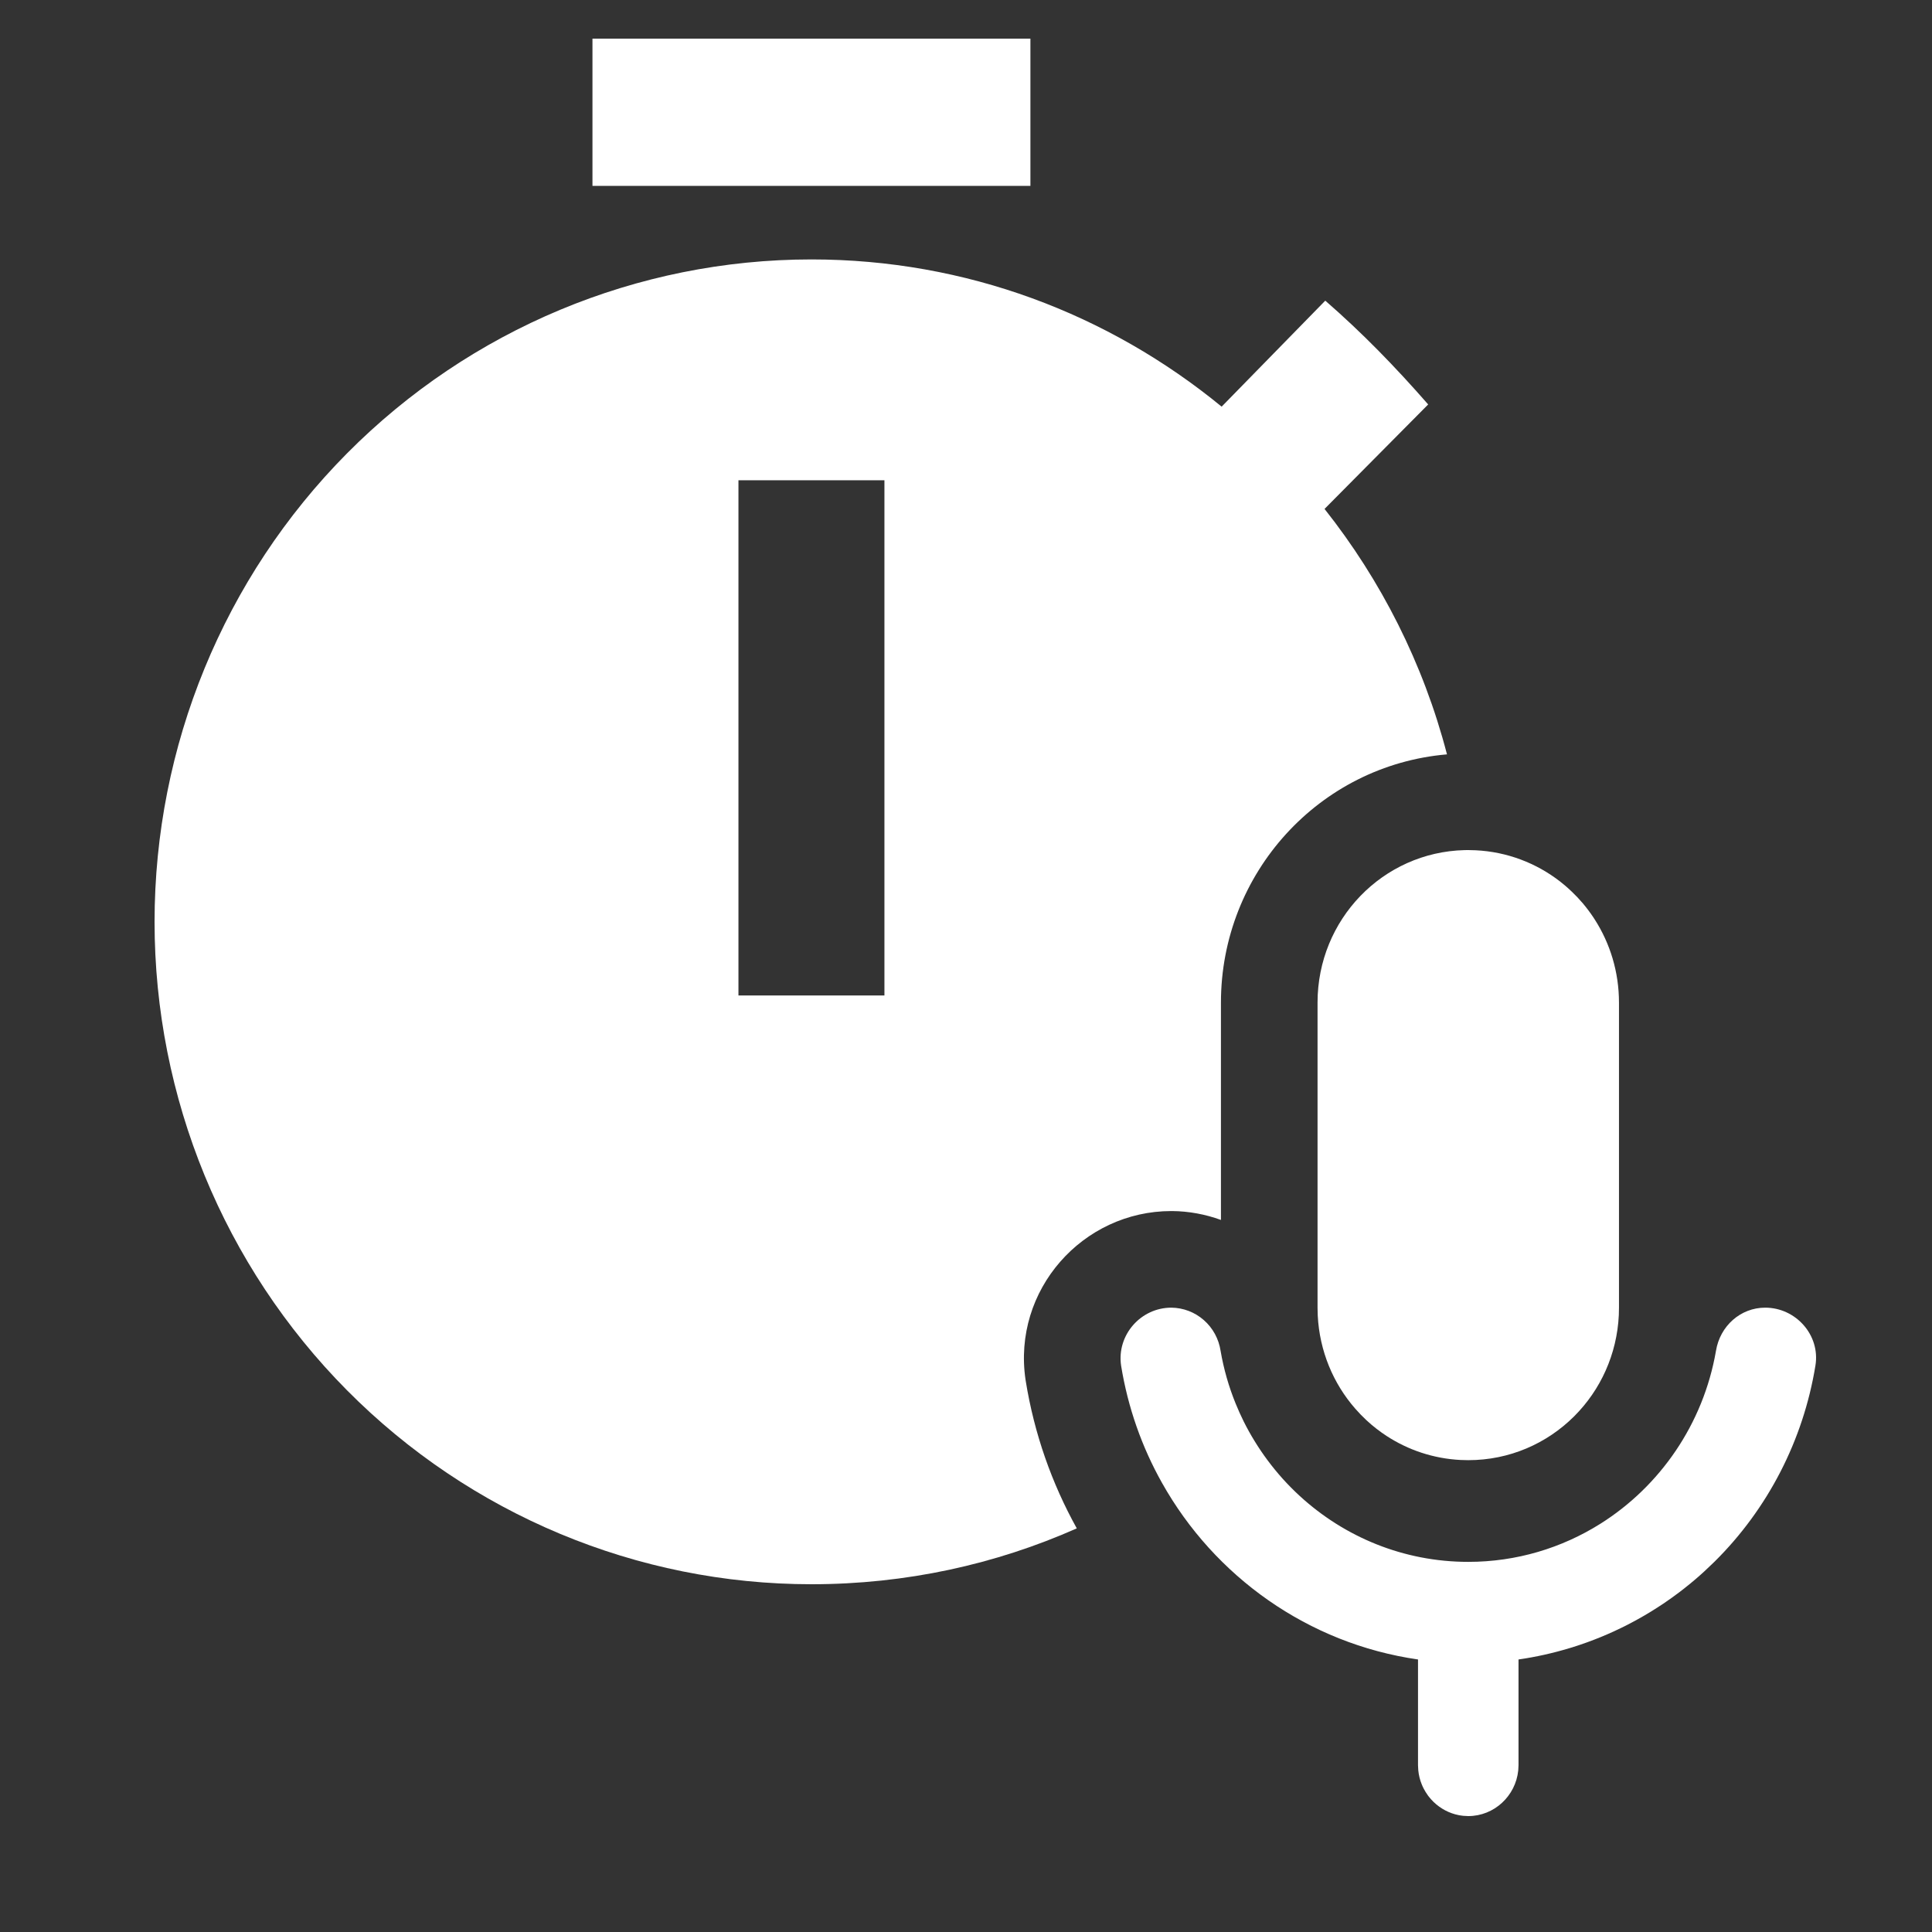
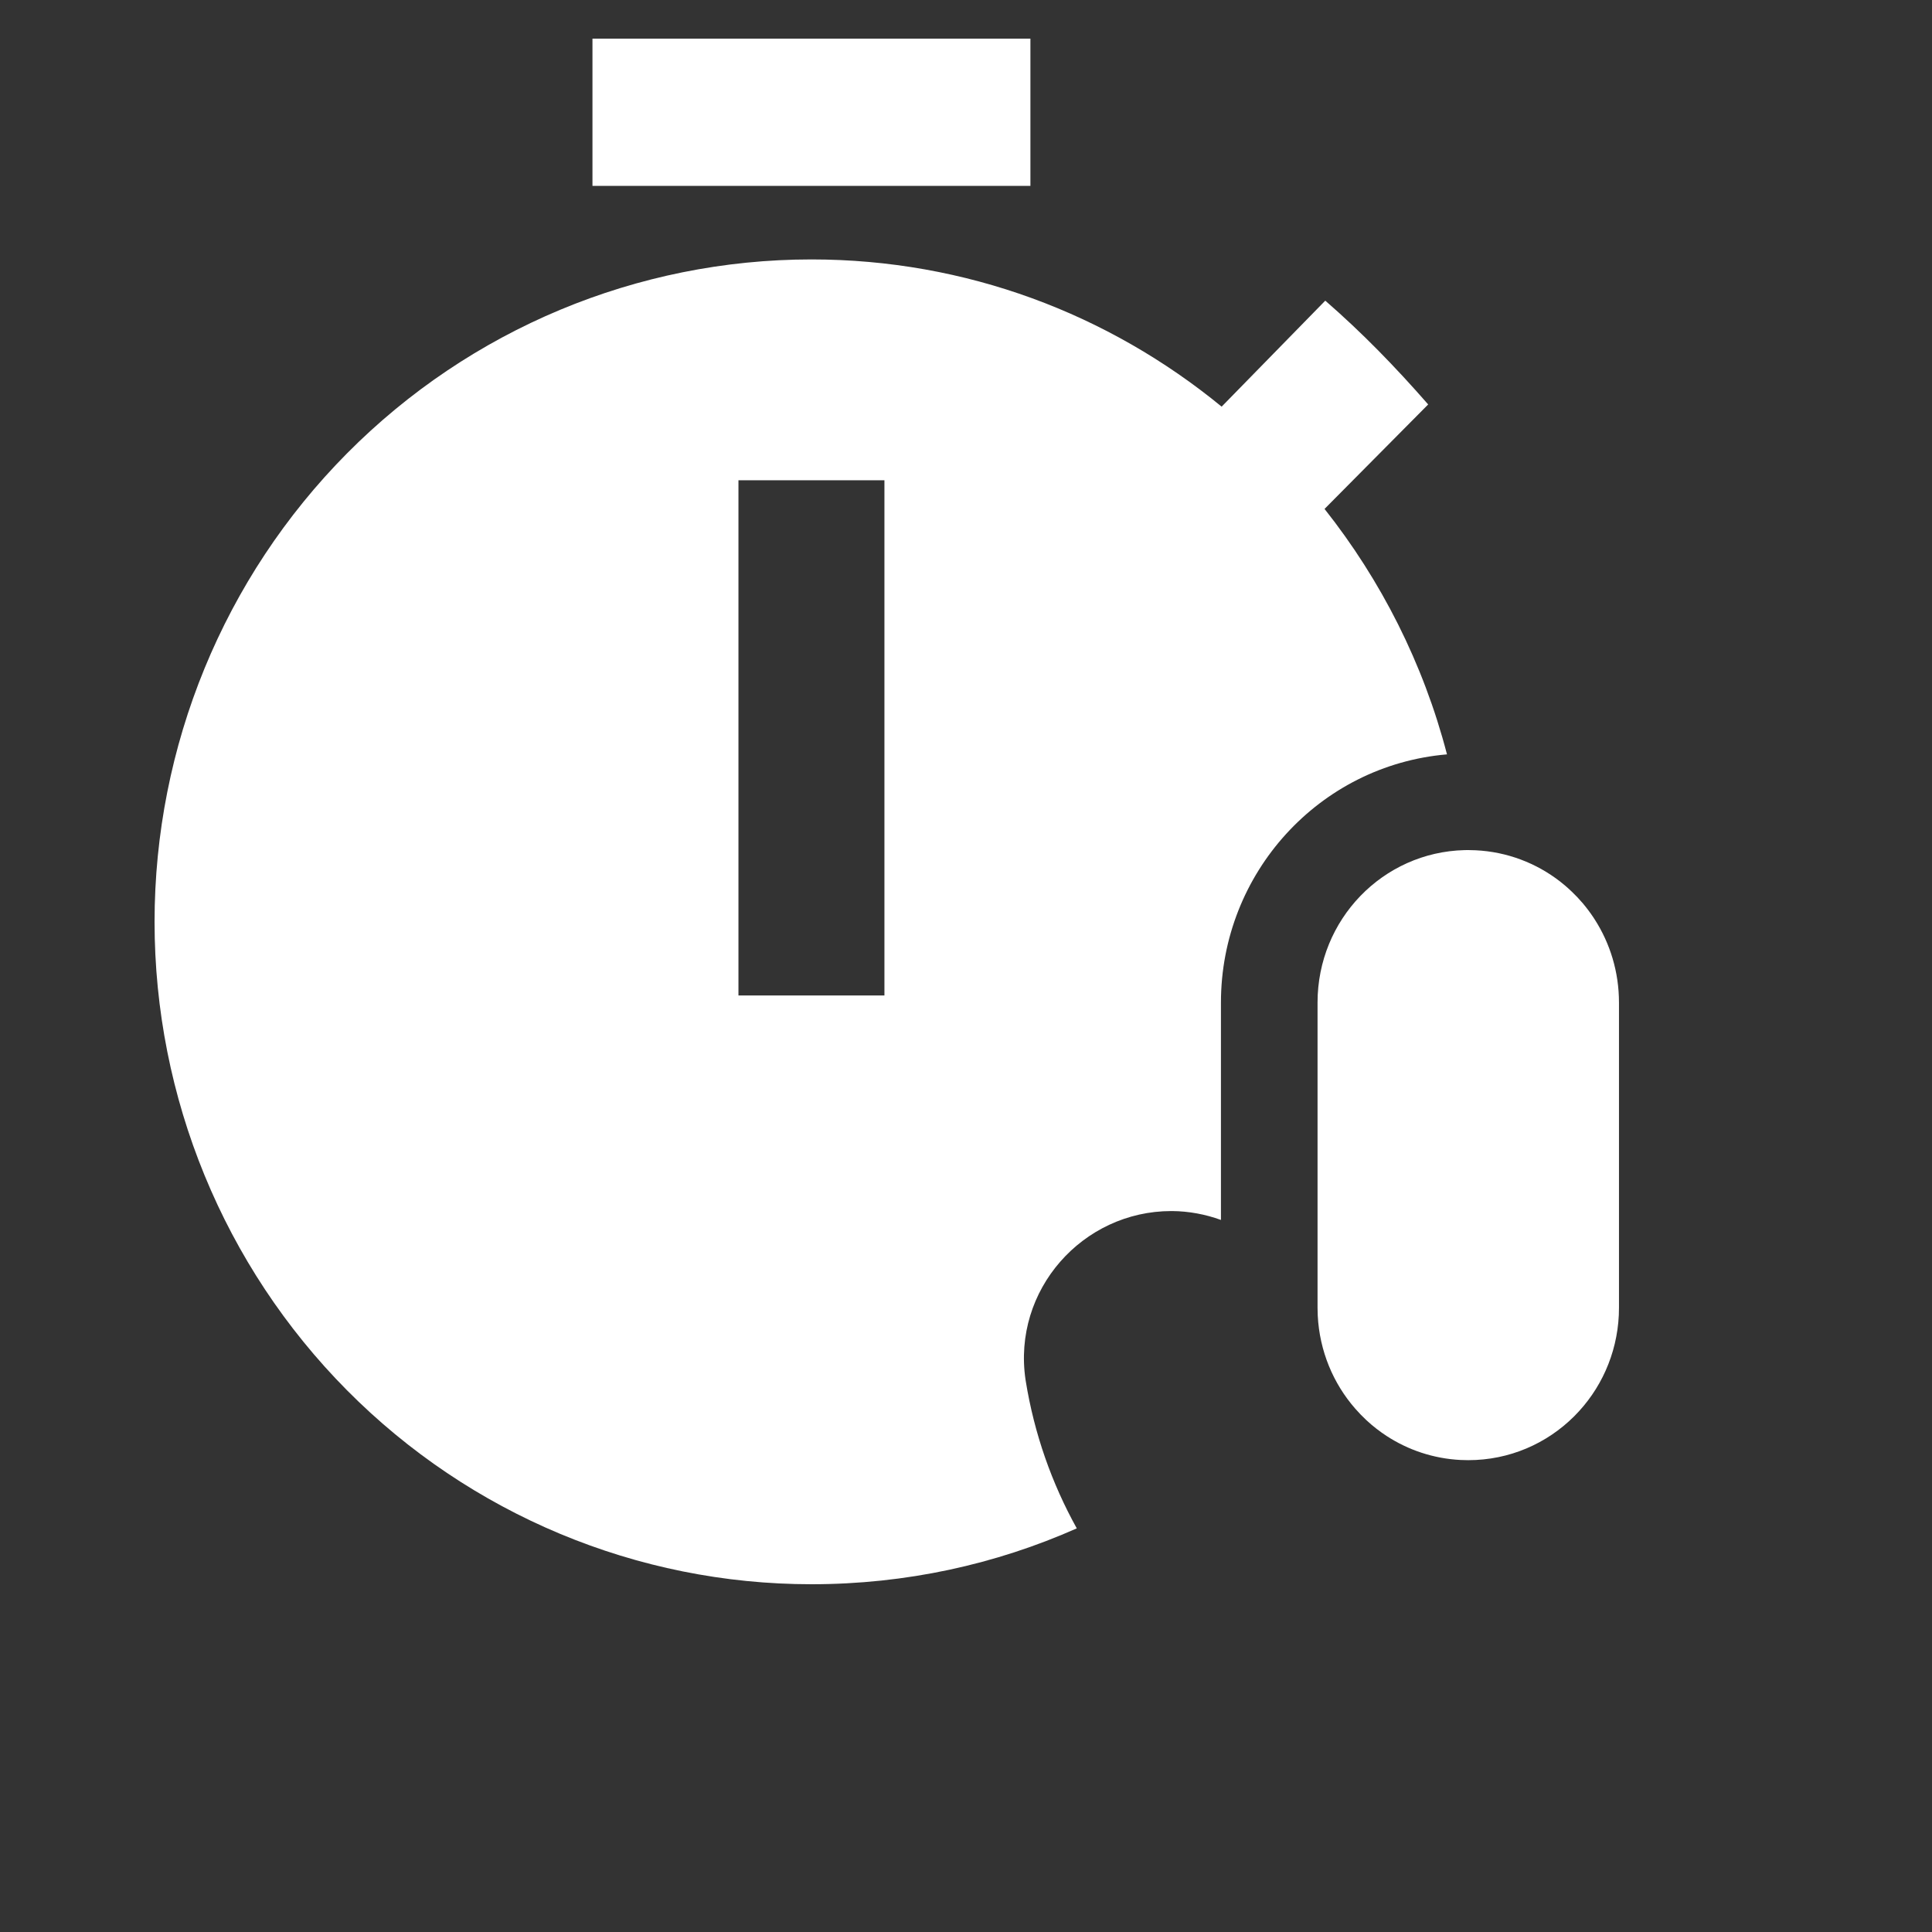
<svg xmlns="http://www.w3.org/2000/svg" width="50" height="50" viewBox="0 0 50 50" fill="none">
  <rect x="0" y="0" width="50" height="50" fill="#333333" stroke="none" />
  <path fill-rule="evenodd" clip-rule="evenodd" d="M34.279 13.171L36.961 10.467C36.111 9.495 35.261 8.619 34.298 7.781L31.616 10.524C28.688 8.124 25.004 6.714 21 6.714C16.491 6.714 12.167 8.52 8.979 11.735C5.791 14.95 4 19.311 4 23.857C4 28.404 5.791 32.764 8.979 35.979C12.167 39.194 16.491 41 21 41C23.449 41 25.771 40.484 27.867 39.554C27.221 38.391 26.766 37.105 26.546 35.74L26.544 35.725L26.541 35.709C26.197 33.387 28.017 31.342 30.314 31.342H30.336C30.771 31.346 31.197 31.426 31.598 31.572V25.947C31.598 22.595 34.144 19.805 37.448 19.523C36.837 17.173 35.741 15.017 34.279 13.171ZM19.111 25.762V12.429H22.889V25.762H19.111ZM26.667 1H15.333V4.81H26.667V1Z" fill="white" />
  <path d="M34.098 25.947V33.842L34.103 34.046C34.15 34.968 34.506 35.806 35.071 36.453C35.163 36.559 35.261 36.66 35.363 36.755C35.45 36.836 35.54 36.912 35.633 36.984L35.634 36.984C35.716 37.047 35.8 37.108 35.887 37.164C36.443 37.526 37.096 37.748 37.798 37.784L37.999 37.789C39.066 37.789 40.031 37.358 40.734 36.659L40.745 36.648C41.417 35.975 41.847 35.055 41.895 34.032L41.899 33.842V33.307V25.947C41.899 25.154 41.669 24.416 41.273 23.798C41.26 23.778 41.247 23.758 41.234 23.738C41.151 23.614 41.061 23.494 40.965 23.38C40.875 23.274 40.78 23.173 40.68 23.078C40.624 23.024 40.566 22.972 40.507 22.921C40.463 22.884 40.418 22.847 40.372 22.811C39.762 22.339 39.01 22.045 38.191 22.005L37.999 22C37.966 22 37.933 22 37.901 22.001C35.788 22.054 34.098 23.796 34.098 25.947Z" fill="white" />
-   <path d="M45.683 33.842C45.046 33.842 44.513 34.316 44.409 34.961C44.083 36.847 42.964 38.465 41.411 39.439C40.419 40.061 39.25 40.421 37.999 40.421C36.321 40.421 34.793 39.775 33.639 38.717C33.484 38.575 33.336 38.425 33.195 38.269C33.057 38.115 32.926 37.955 32.802 37.788C32.685 37.631 32.575 37.468 32.472 37.3C32.369 37.134 32.274 36.962 32.186 36.786C32.111 36.634 32.041 36.479 31.977 36.321C31.801 35.888 31.67 35.433 31.589 34.961C31.542 34.651 31.389 34.369 31.155 34.164C30.922 33.959 30.623 33.845 30.314 33.842C29.521 33.842 28.897 34.553 29.014 35.342C29.19 36.429 29.553 37.452 30.071 38.374C31.431 40.801 33.853 42.537 36.698 42.947V45.684L36.705 45.817C36.718 45.944 36.748 46.066 36.795 46.18C36.81 46.218 36.827 46.255 36.846 46.291C36.878 46.352 36.914 46.41 36.954 46.465L36.962 46.477C37.005 46.534 37.053 46.588 37.104 46.637C37.281 46.807 37.505 46.928 37.753 46.976L37.761 46.978L37.767 46.979C37.8 46.985 37.833 46.99 37.866 46.993L37.999 47C38.669 47 39.225 46.48 39.292 45.818L39.299 45.684V42.947C39.747 42.883 40.188 42.784 40.618 42.654L40.703 42.629L40.704 42.628C41.193 42.475 41.668 42.28 42.123 42.047C42.269 41.972 42.412 41.894 42.554 41.811C42.667 41.745 42.778 41.677 42.888 41.606C42.942 41.572 42.996 41.536 43.049 41.501C43.189 41.406 43.327 41.308 43.463 41.205C43.49 41.184 43.518 41.163 43.546 41.141L43.58 41.114L43.581 41.114L43.607 41.093C43.779 40.958 43.946 40.816 44.107 40.668L44.371 40.417C45.753 39.05 46.668 37.272 46.983 35.342C47.113 34.553 46.476 33.842 45.683 33.842Z" fill="white" />
</svg>